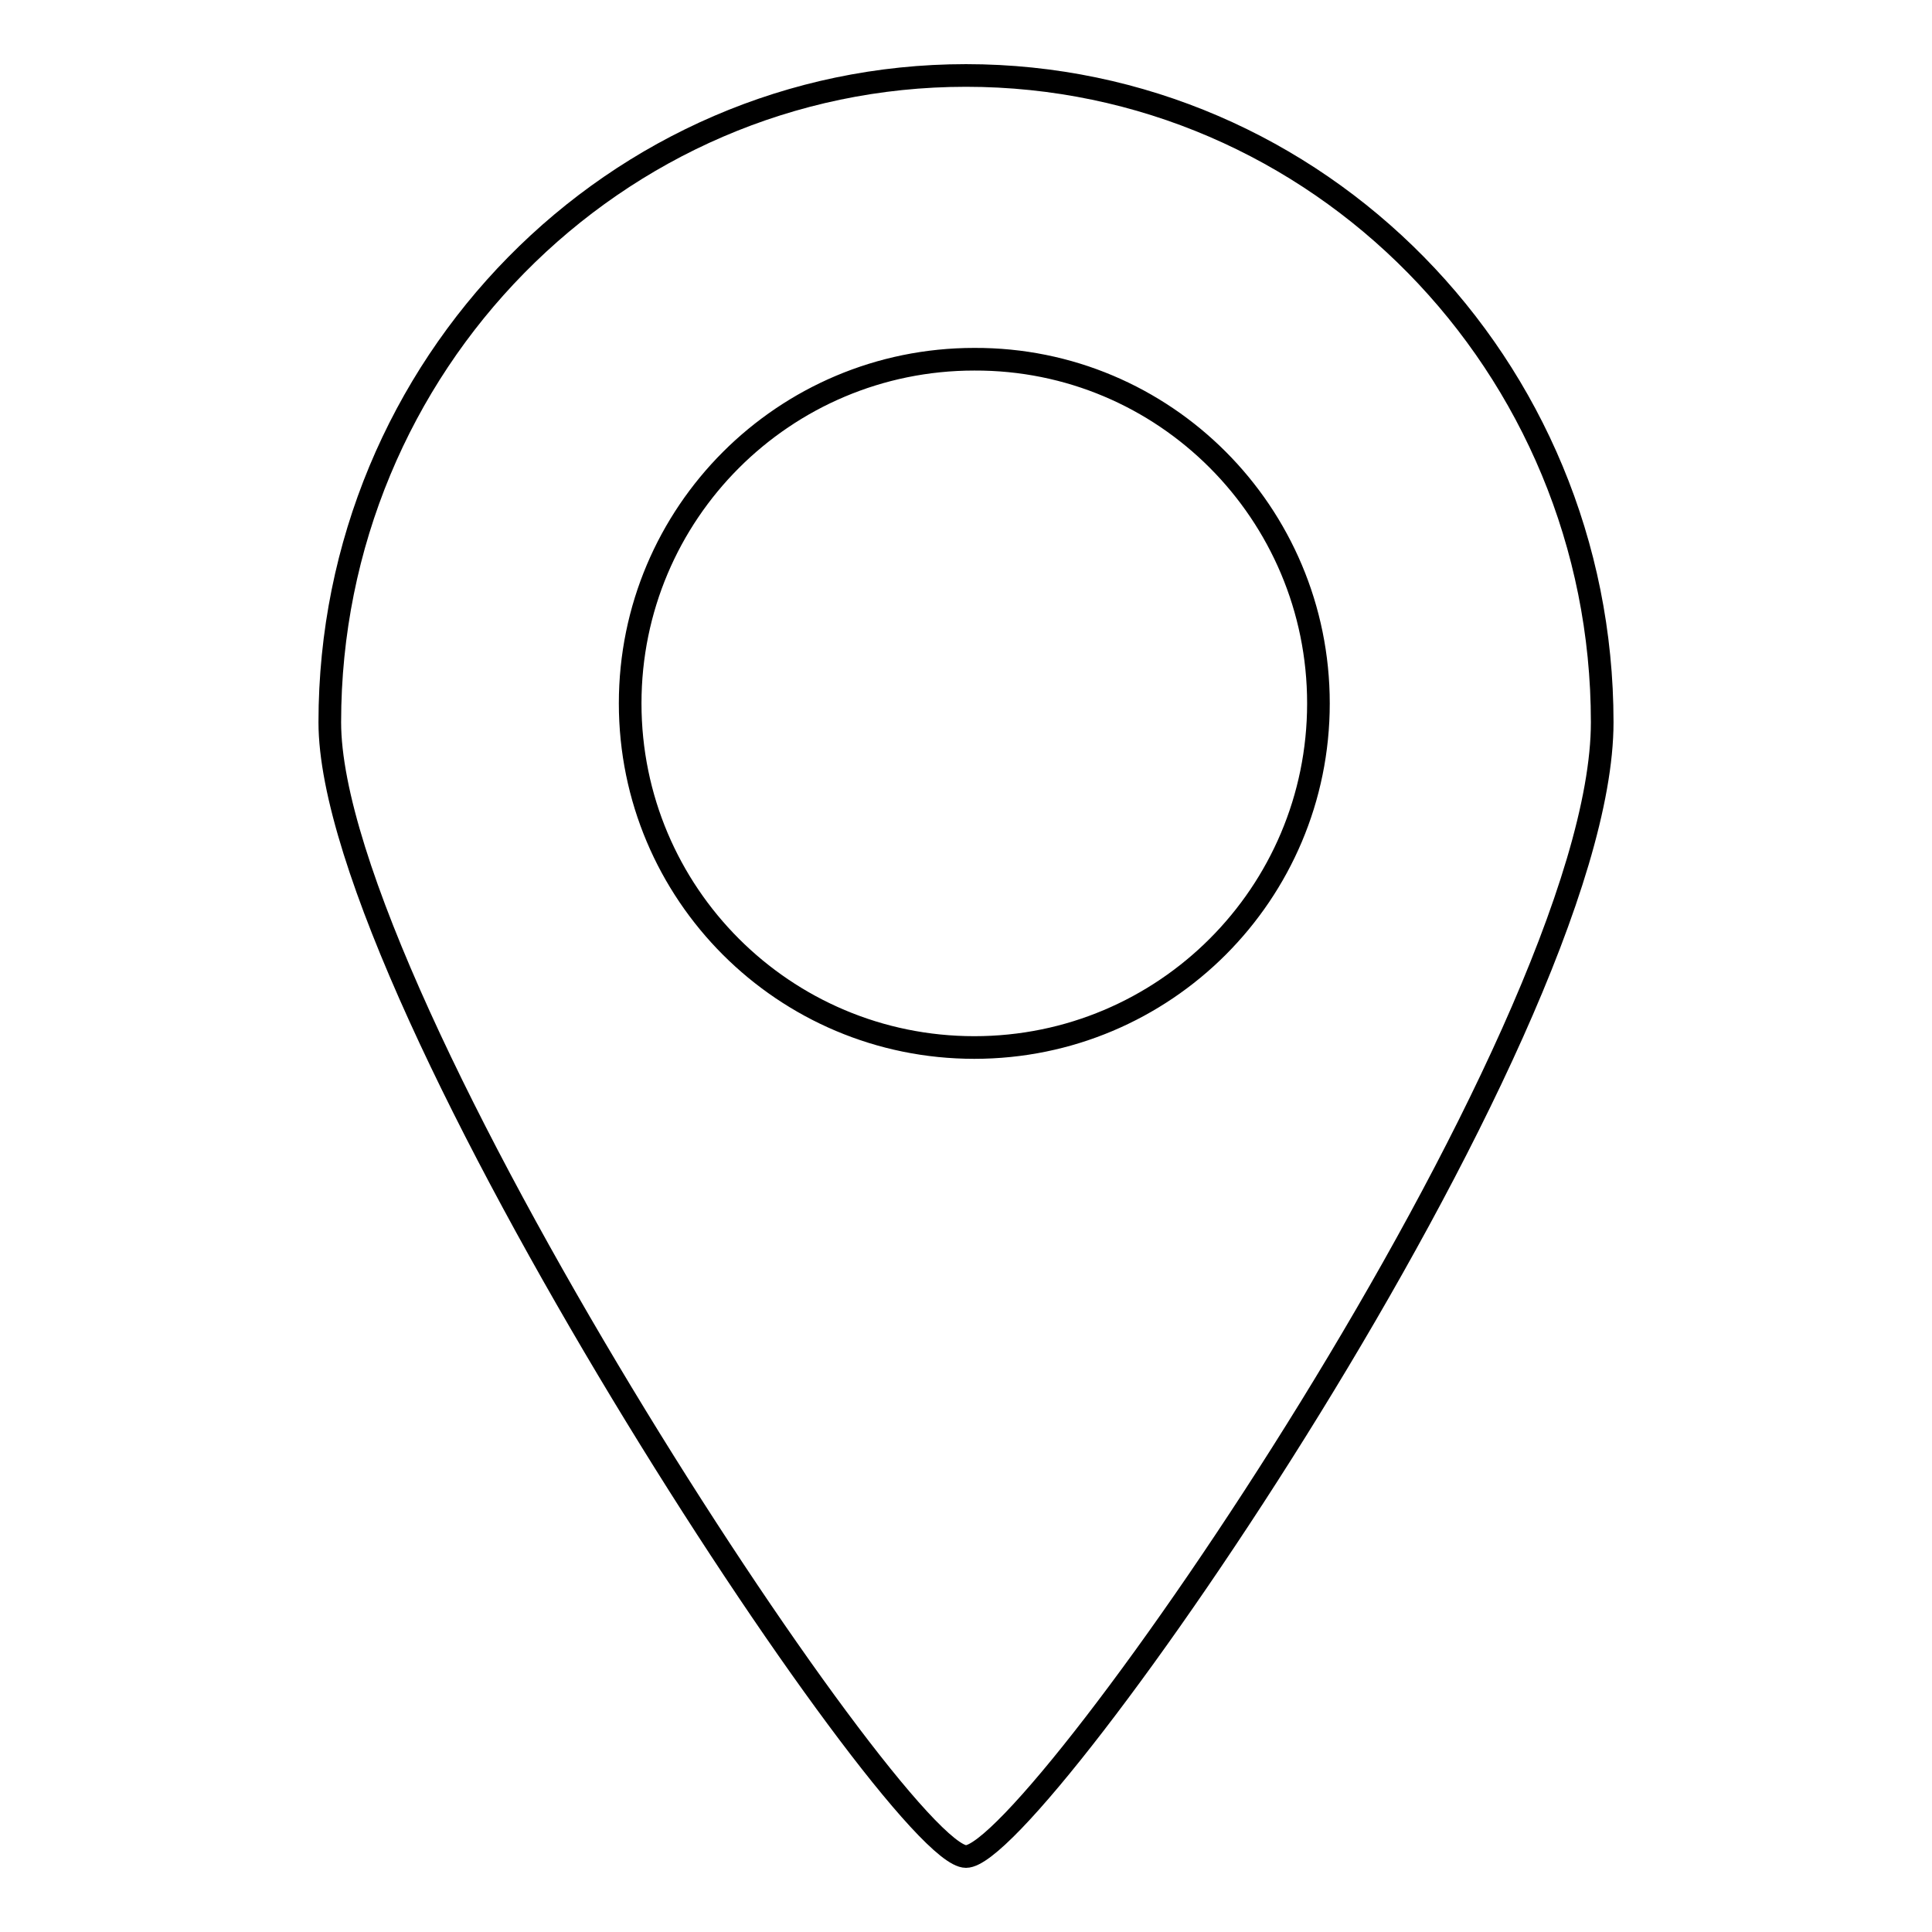
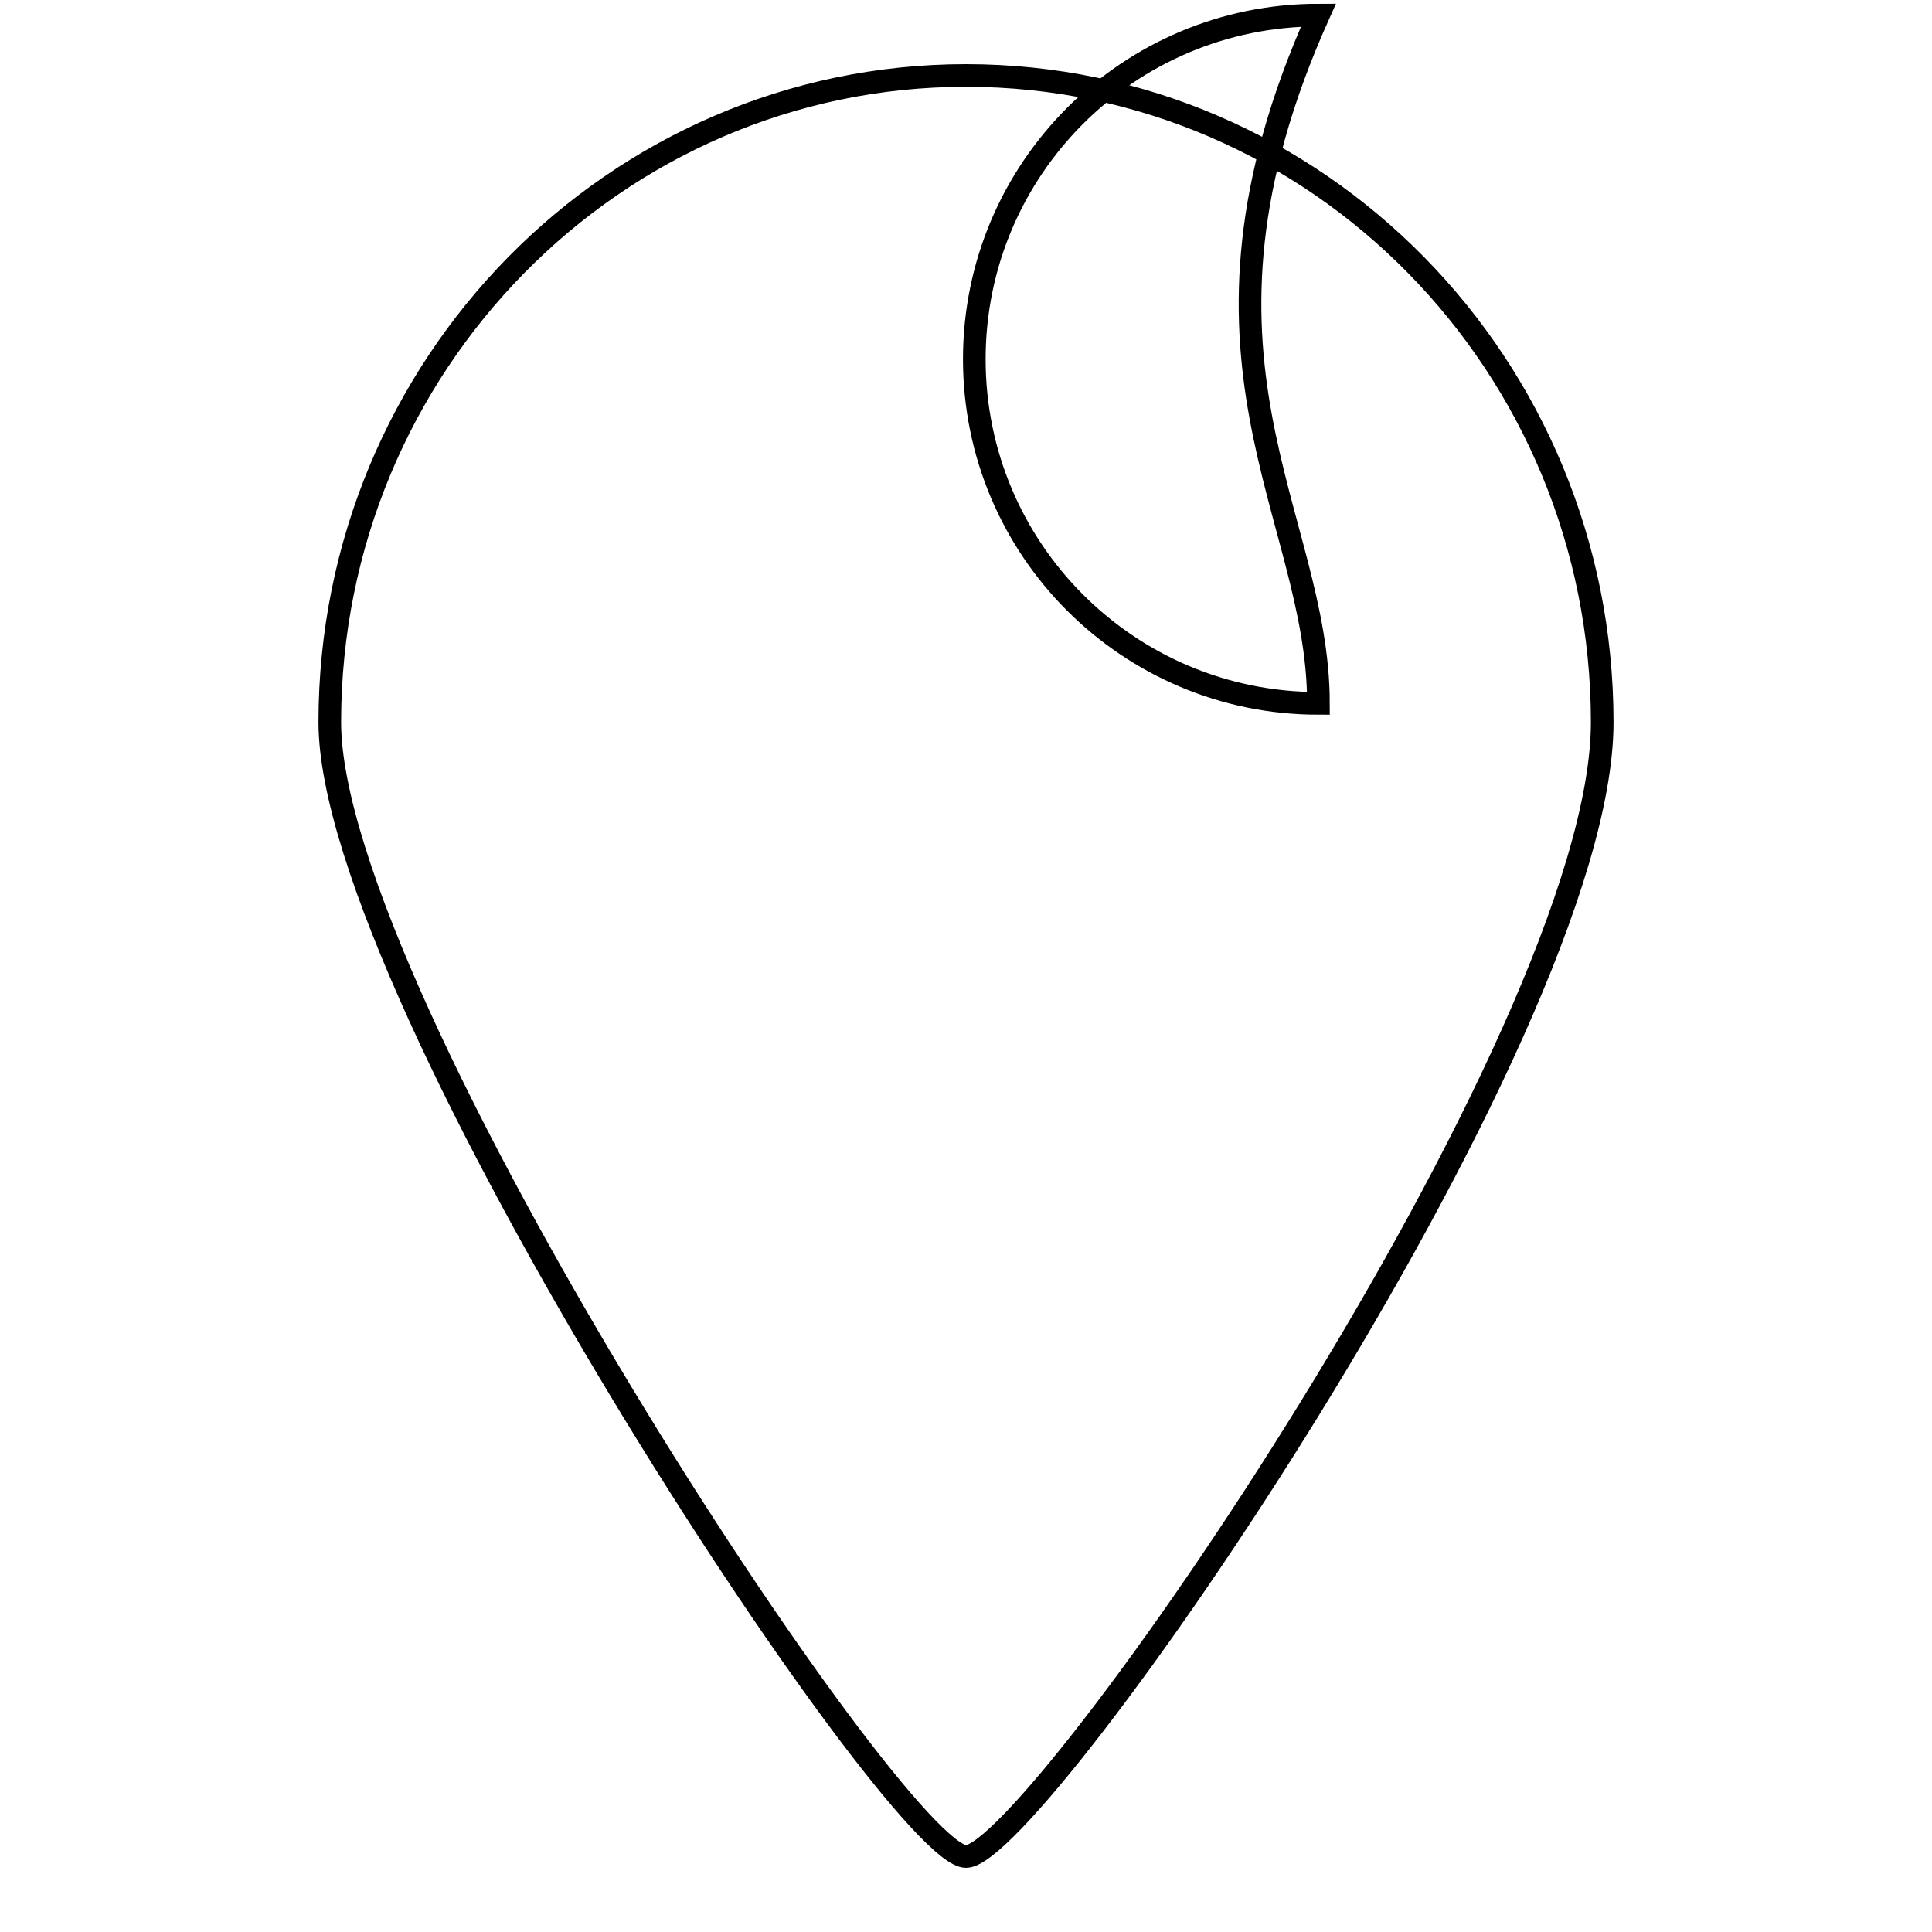
<svg xmlns="http://www.w3.org/2000/svg" version="1.1" x="0px" y="0px" viewBox="0 0 256 256" enable-background="new 0 0 256 256" xml:space="preserve">
  <g>
    <g>
-       <path stroke-width="3" fill-opacity="0" stroke="#000000" d="M212.3,95.7c0-47.3-37.7-85.7-84.3-85.7c-46.5,0-84.3,38.4-84.3,85.7c0,36.6,75.1,150.3,84.3,150.3C137.2,246,212.3,137.6,212.3,95.7L212.3,95.7z M174.7,93.2c0,25.2-20.4,45.6-45.6,45.6c-25.2,0-45.6-20.4-45.6-45.6c0-25.2,20.4-45.6,45.6-45.6C154.3,47.5,174.7,68,174.7,93.2z" />
+       <path stroke-width="3" fill-opacity="0" stroke="#000000" d="M212.3,95.7c0-47.3-37.7-85.7-84.3-85.7c-46.5,0-84.3,38.4-84.3,85.7c0,36.6,75.1,150.3,84.3,150.3C137.2,246,212.3,137.6,212.3,95.7L212.3,95.7z M174.7,93.2c-25.2,0-45.6-20.4-45.6-45.6c0-25.2,20.4-45.6,45.6-45.6C154.3,47.5,174.7,68,174.7,93.2z" />
    </g>
  </g>
</svg>